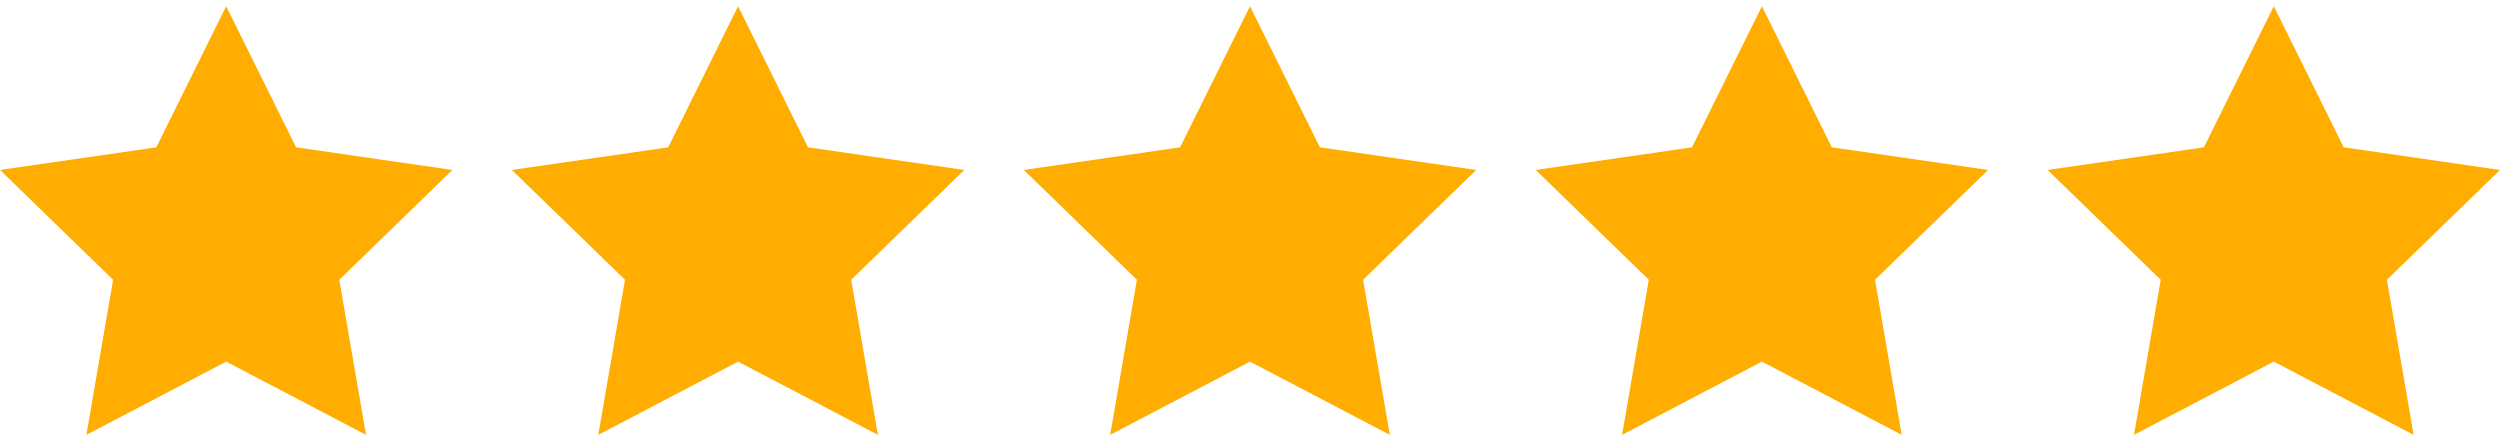
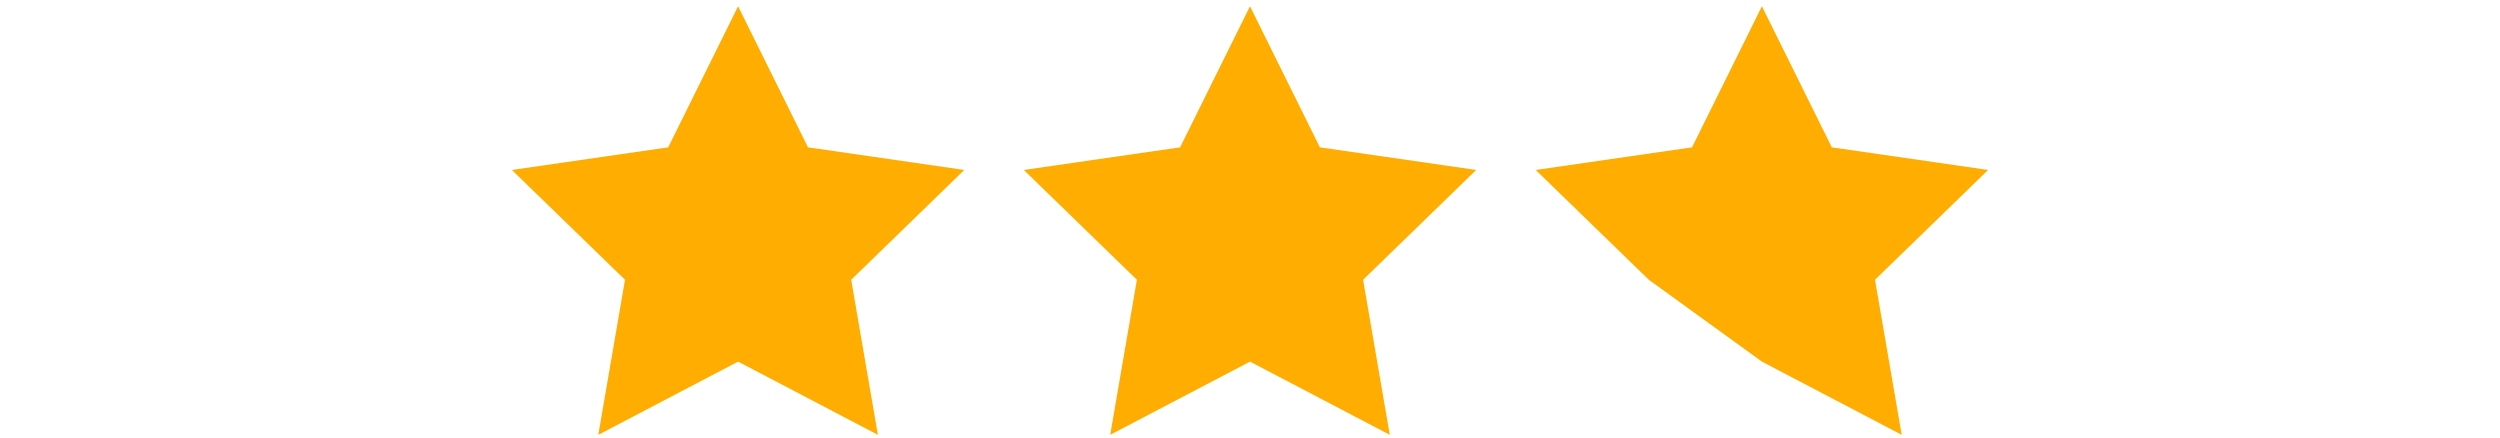
<svg xmlns="http://www.w3.org/2000/svg" width="200" height="35" viewBox="0 0 200 35" fill="none">
-   <path d="M18.095 28.929L6.912 34.786L9.048 22.381L0 13.596L12.504 11.786L18.095 0.5L23.687 11.786L36.191 13.596L27.143 22.381L29.279 34.786L18.095 28.929Z" fill="#FFAD00" />
  <path d="M99.999 28.929L88.816 34.786L90.952 22.381L81.904 13.596L94.408 11.786L99.999 0.5L105.591 11.786L118.095 13.596L109.047 22.381L111.183 34.786L99.999 28.929Z" fill="#FFAD00" />
  <path d="M59.047 28.929L47.864 34.786L50 22.381L40.952 13.596L53.456 11.786L59.047 0.5L64.639 11.786L77.143 13.596L68.095 22.381L70.231 34.786L59.047 28.929Z" fill="#FFAD00" />
-   <path d="M140.953 28.929L129.769 34.786L131.905 22.381L122.857 13.596L135.361 11.786L140.953 0.5L146.544 11.786L159.048 13.596L150 22.381L152.136 34.786L140.953 28.929Z" fill="#FFAD00" />
-   <path d="M181.905 28.929L170.721 34.786L172.857 22.381L163.81 13.596L176.313 11.786L181.905 0.5L187.497 11.786L200 13.596L190.952 22.381L193.088 34.786L181.905 28.929Z" fill="#FFAD00" />
+   <path d="M140.953 28.929L131.905 22.381L122.857 13.596L135.361 11.786L140.953 0.5L146.544 11.786L159.048 13.596L150 22.381L152.136 34.786L140.953 28.929Z" fill="#FFAD00" />
</svg>